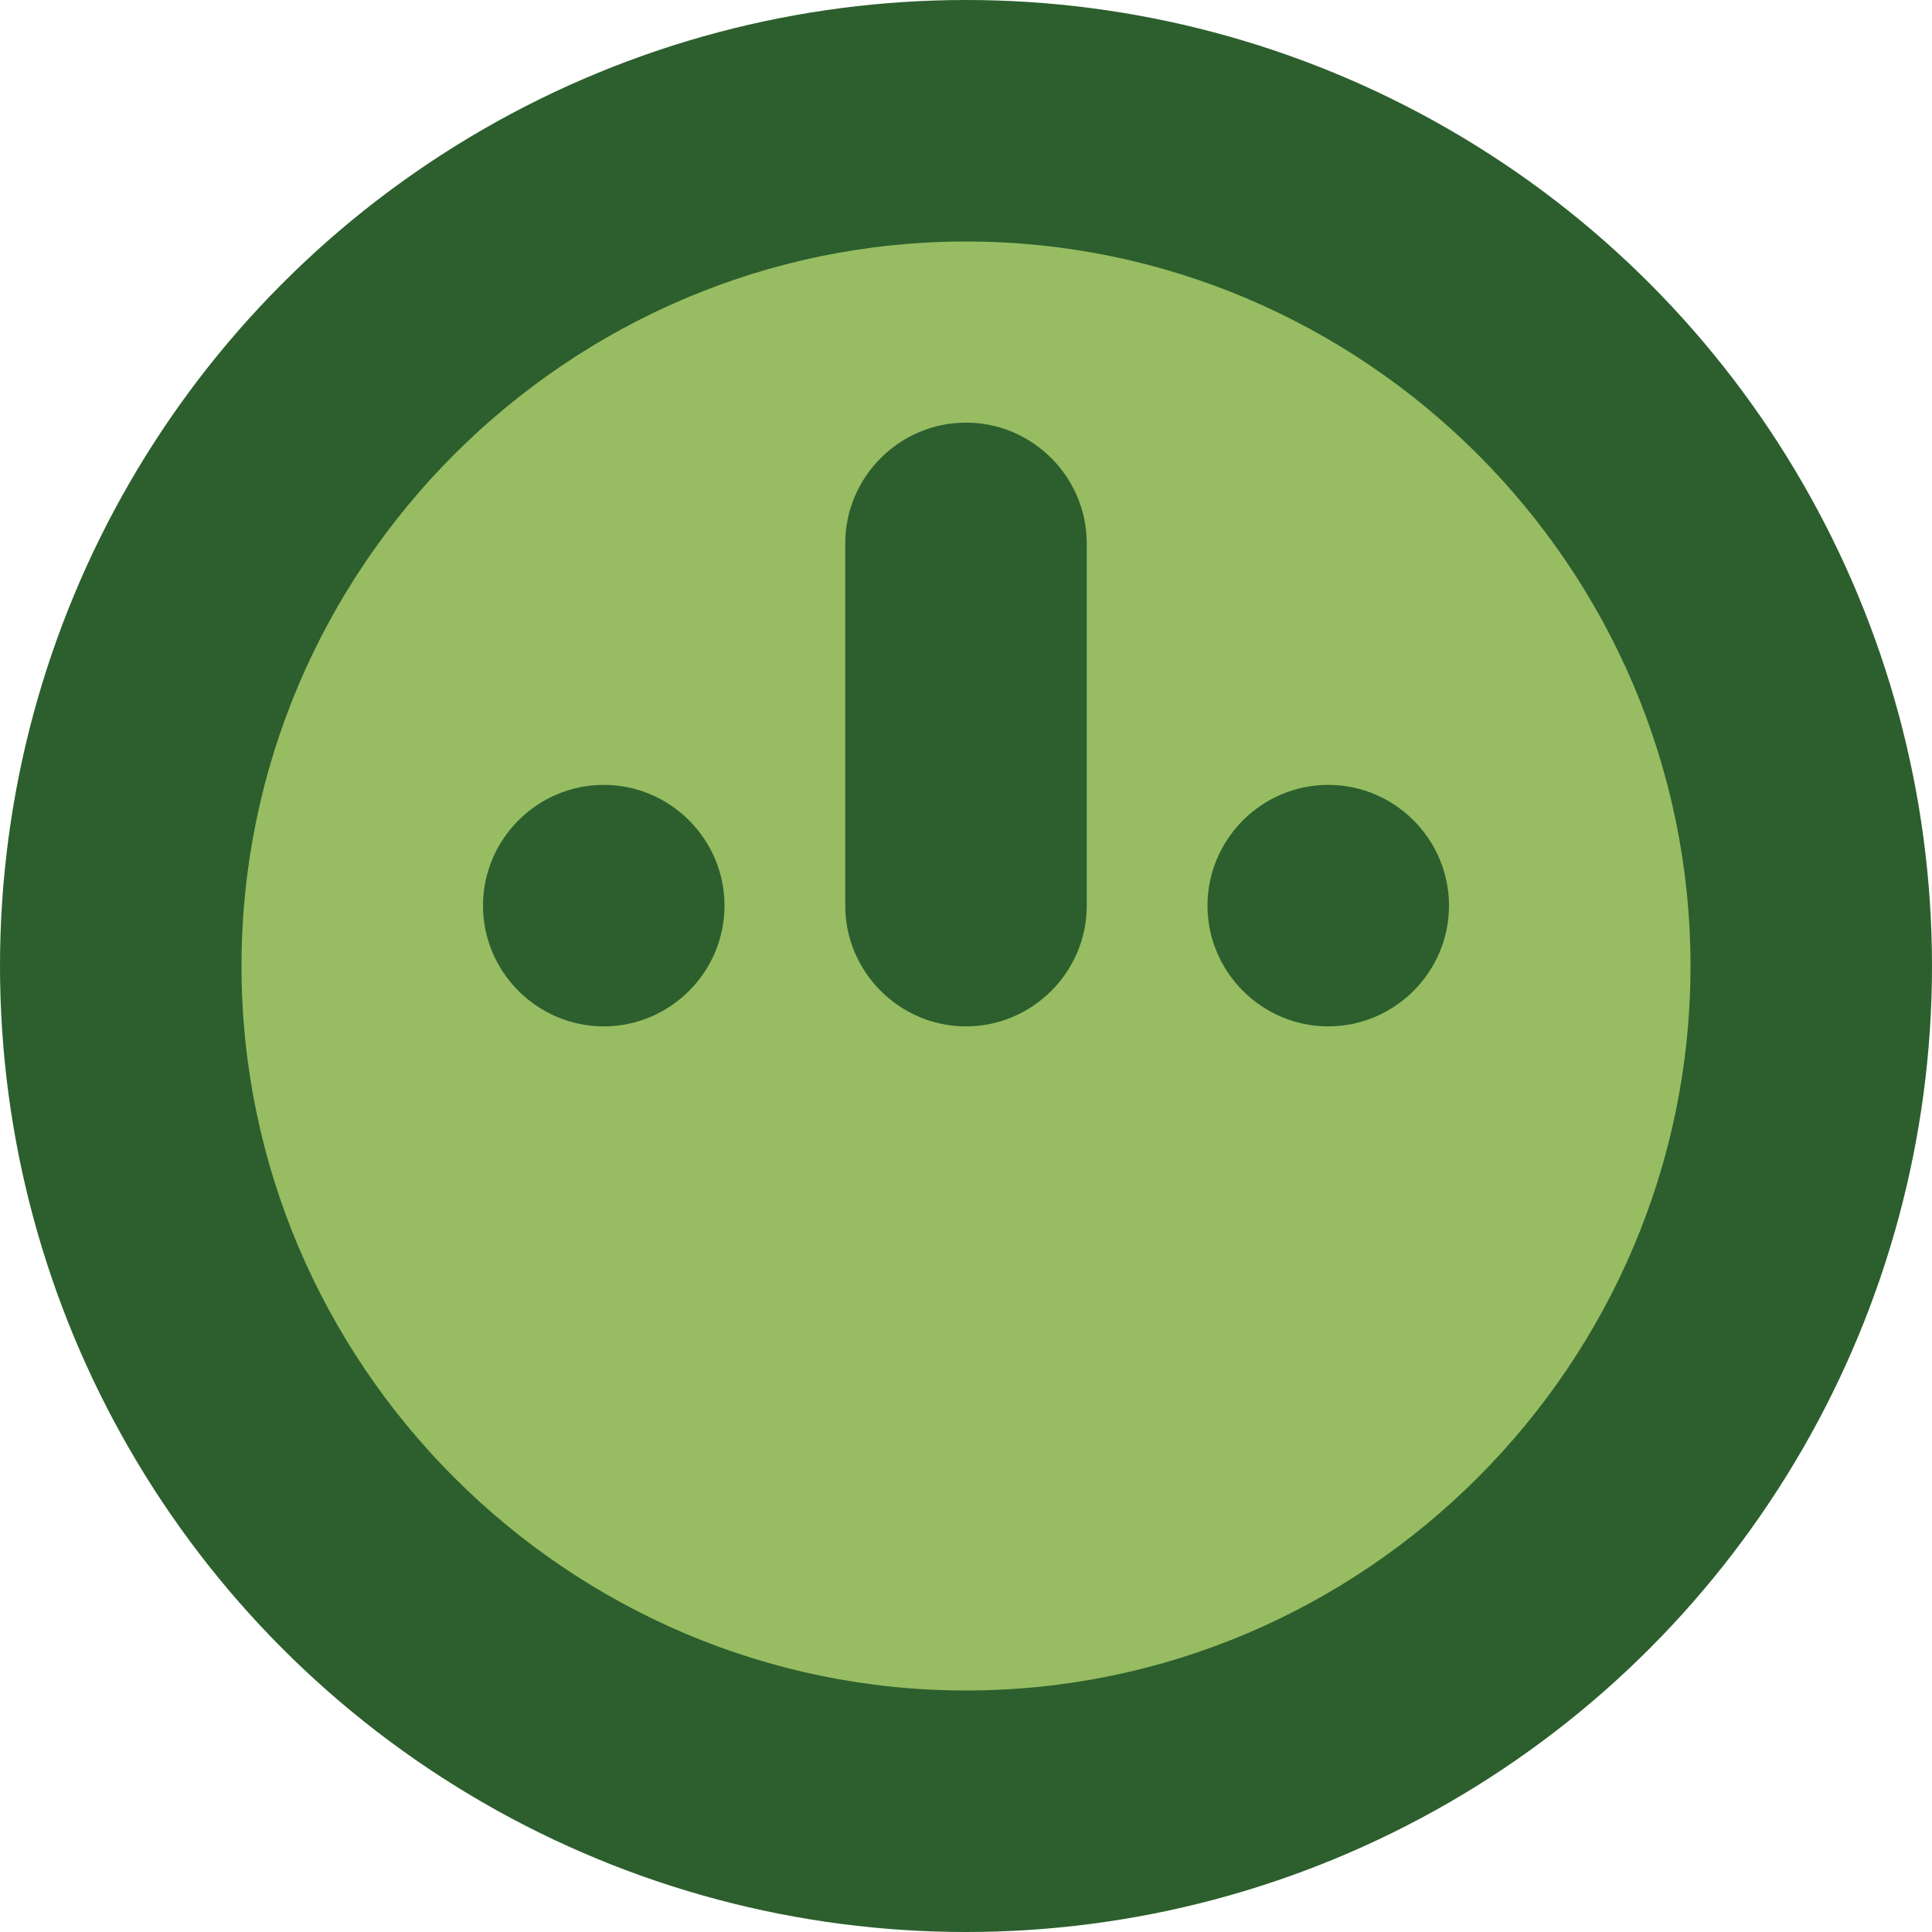
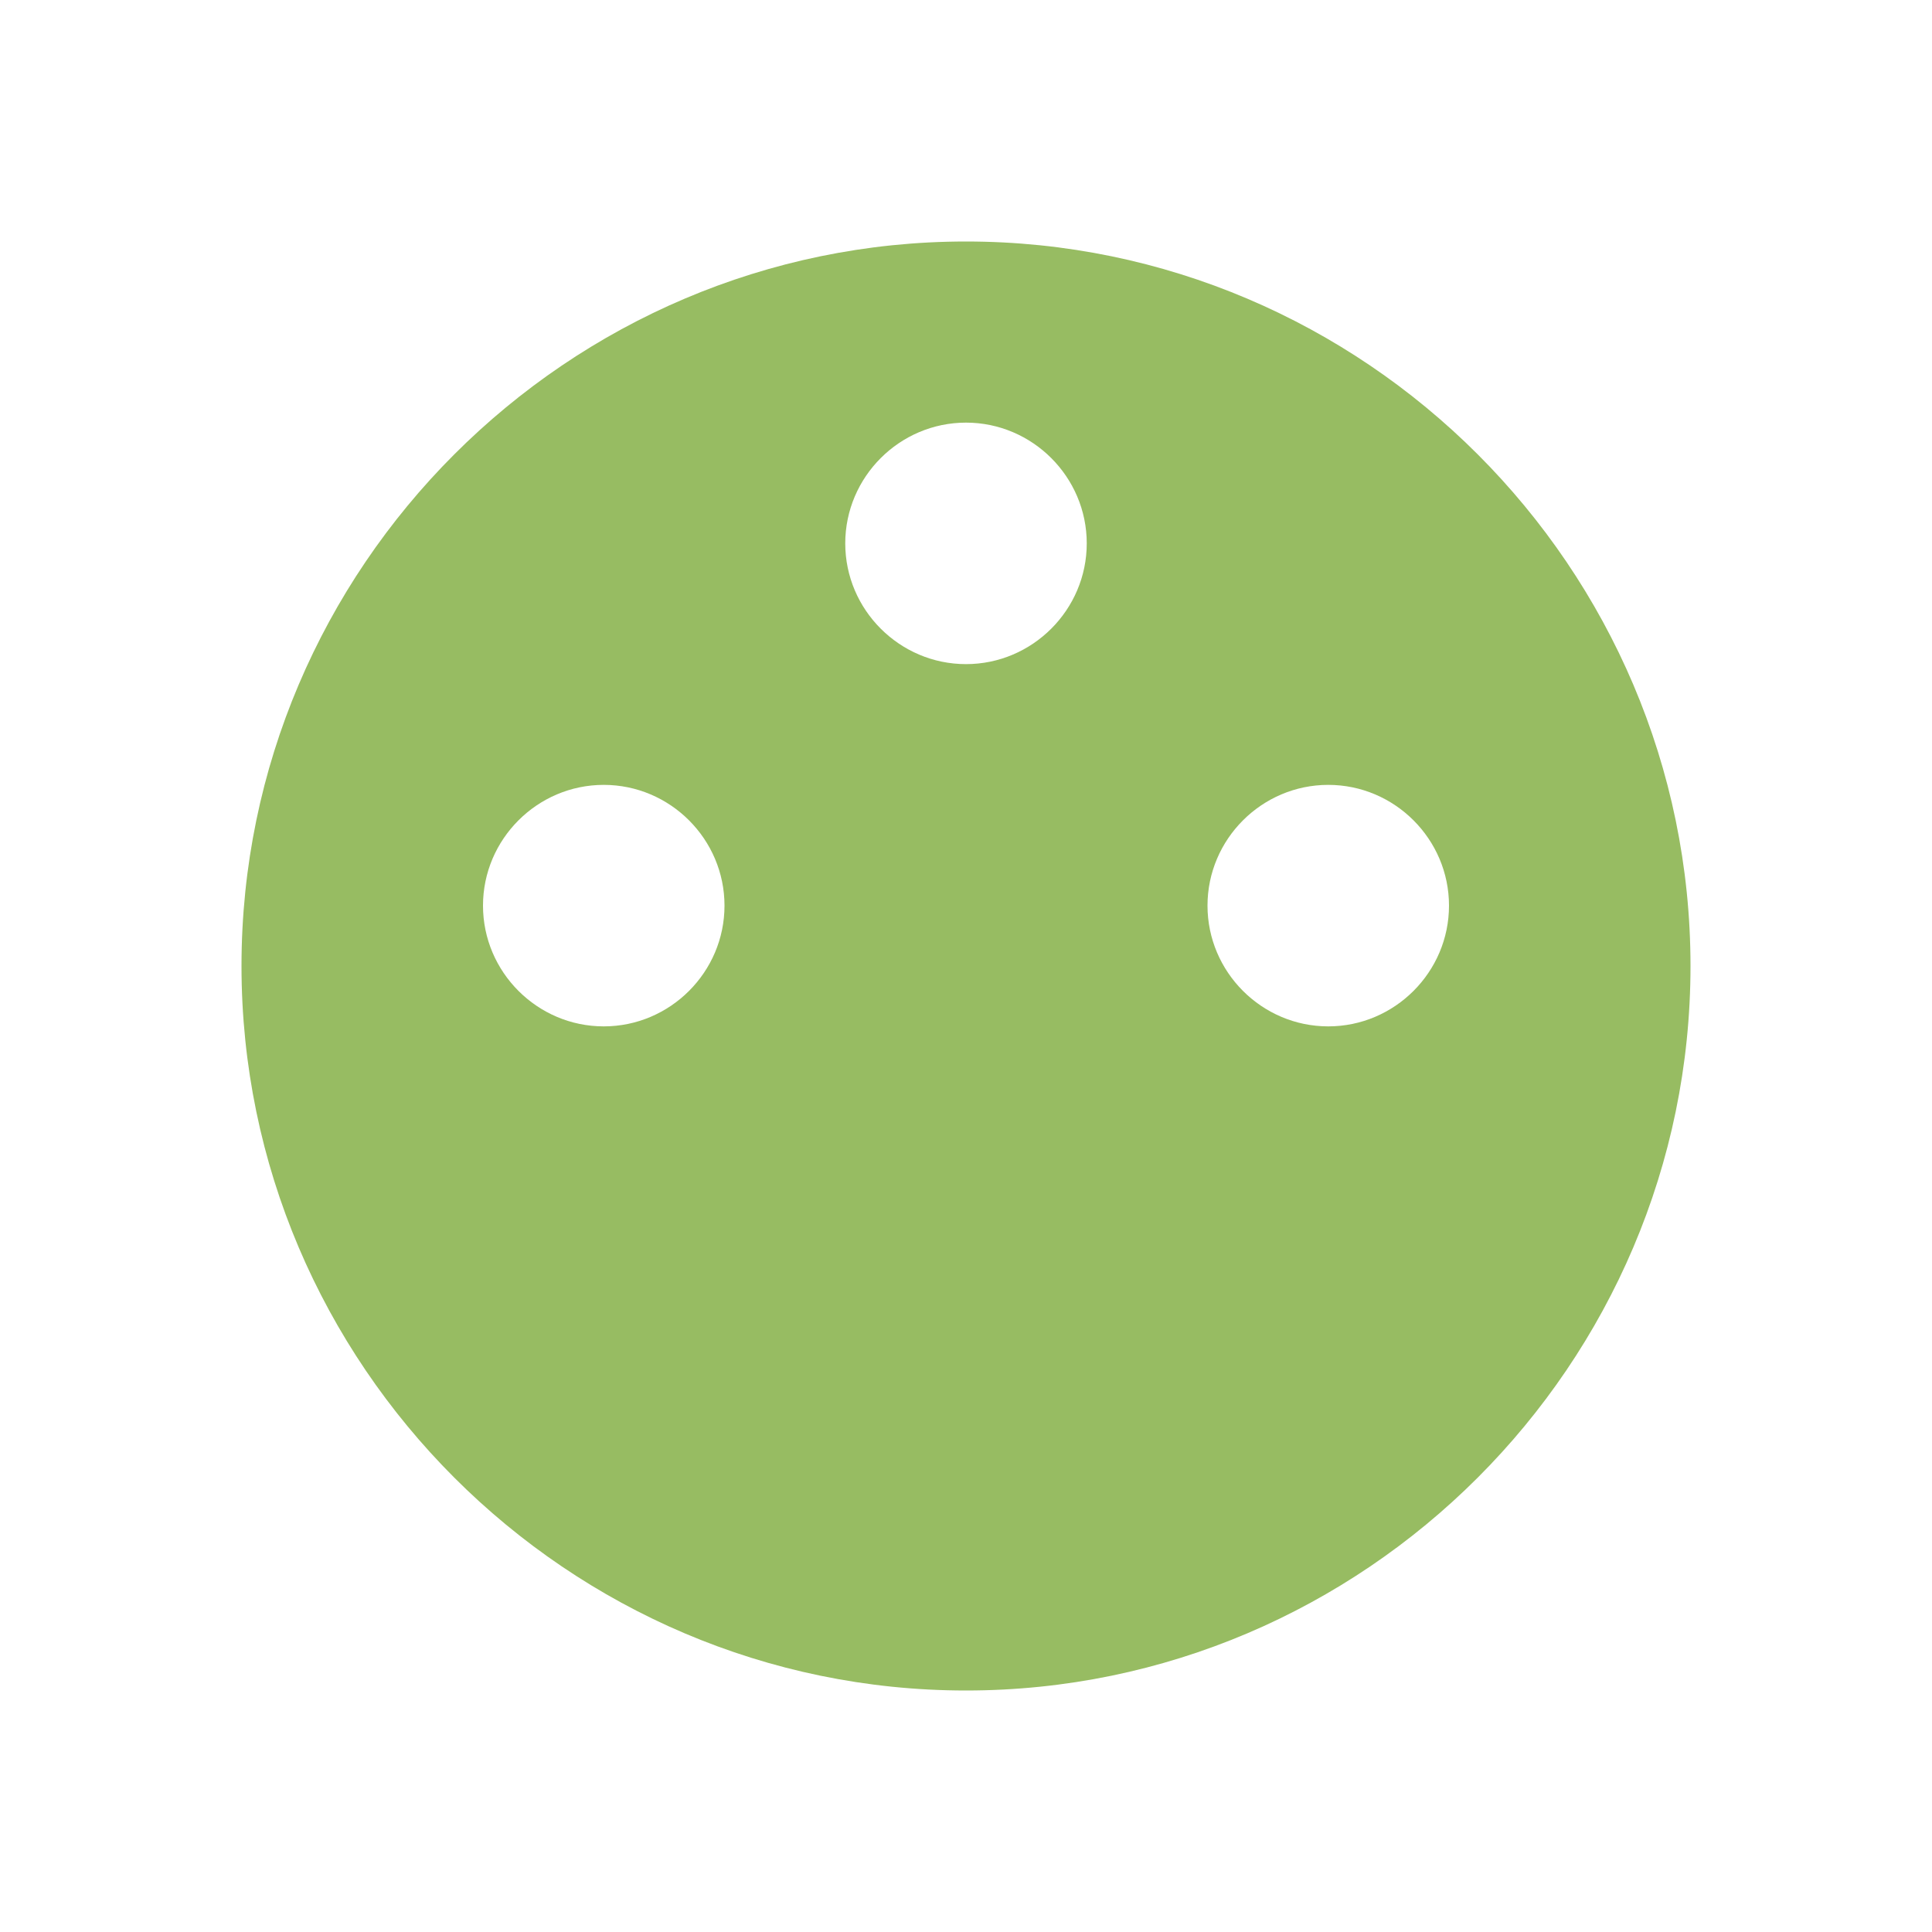
<svg xmlns="http://www.w3.org/2000/svg" width="32" height="32" viewBox="0 0 32 32" fill="none">
-   <circle cx="16" cy="16" r="16" fill="#2C5F2D" />
-   <path d="M16 4C9.4 4 4 9.4 4 16s5.4 12 12 12 12-5.4 12-12S22.6 4 16 4zm0 3c1.1 0 2 .9 2 2v6c0 1.1-.9 2-2 2s-2-.9-2-2V9c0-1.1.9-2 2-2zm-6 6c1.1 0 2 .9 2 2s-.9 2-2 2-2-.9-2-2 .9-2 2-2zm12 0c1.1 0 2 .9 2 2s-.9 2-2 2-2-.9-2-2 .9-2 2-2z" fill="#97BC62" />
+   <path d="M16 4C9.4 4 4 9.4 4 16s5.4 12 12 12 12-5.4 12-12S22.6 4 16 4zm0 3c1.1 0 2 .9 2 2c0 1.1-.9 2-2 2s-2-.9-2-2V9c0-1.1.9-2 2-2zm-6 6c1.1 0 2 .9 2 2s-.9 2-2 2-2-.9-2-2 .9-2 2-2zm12 0c1.1 0 2 .9 2 2s-.9 2-2 2-2-.9-2-2 .9-2 2-2z" fill="#97BC62" />
</svg>